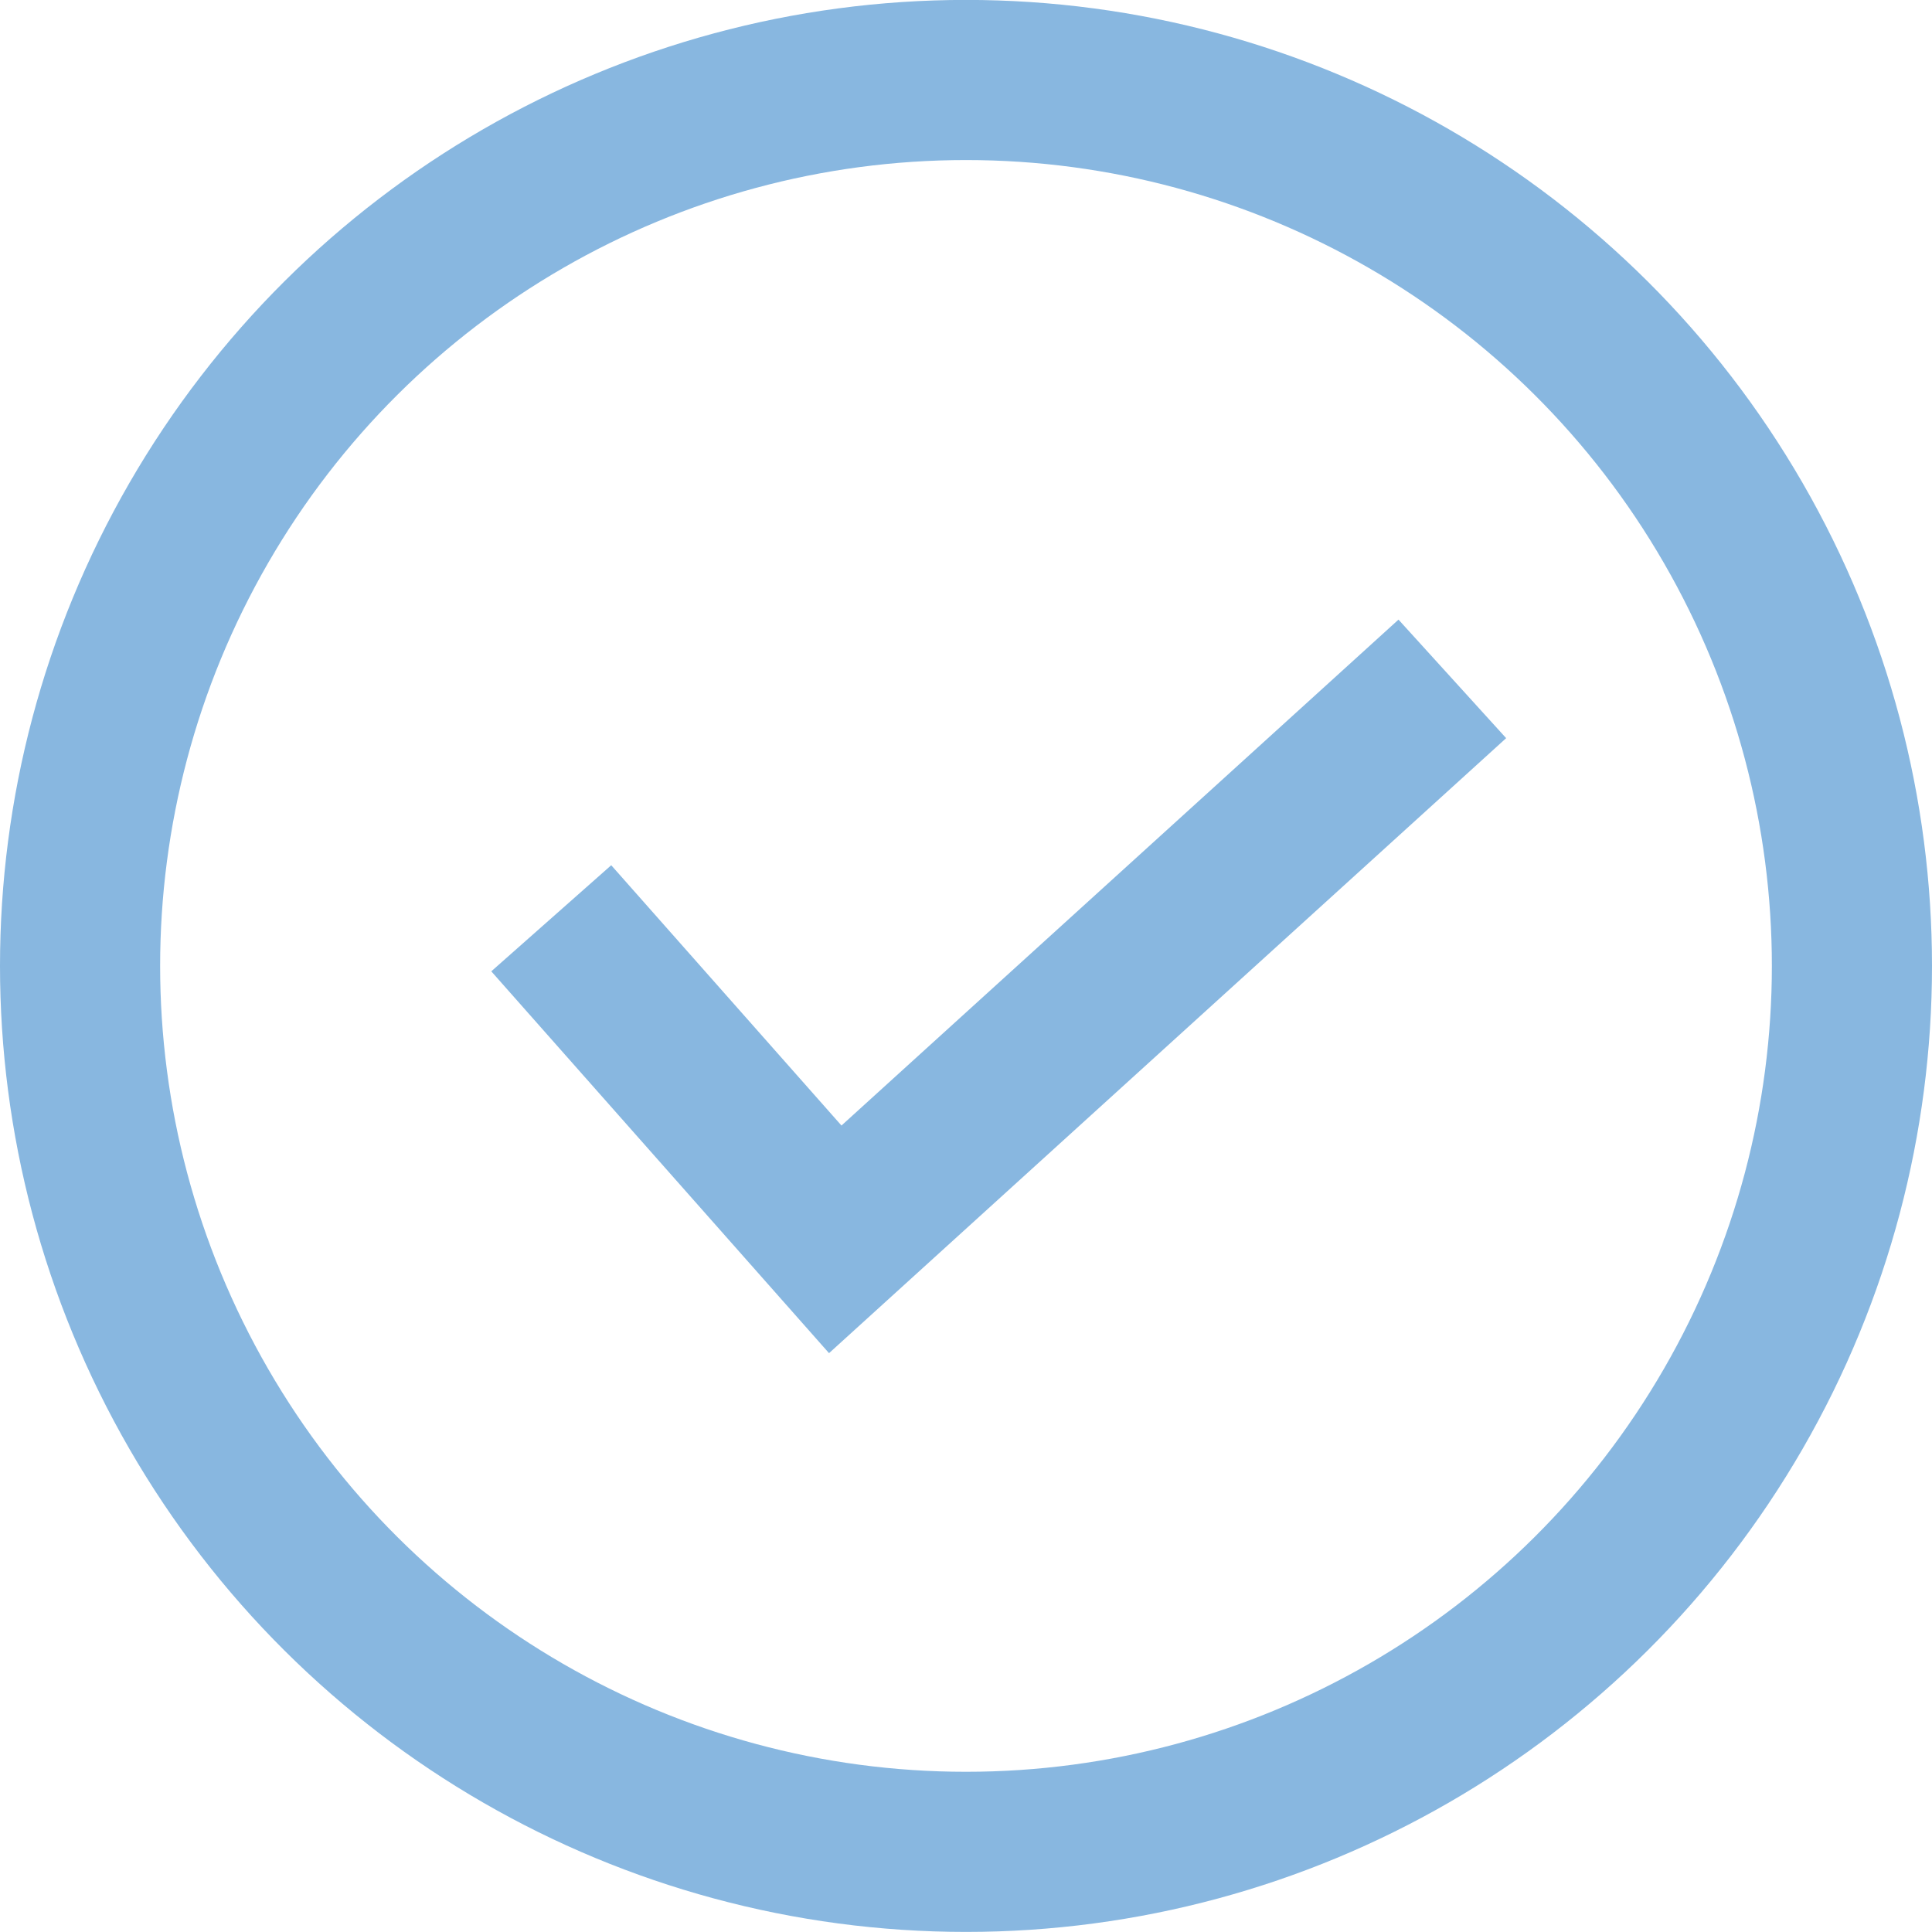
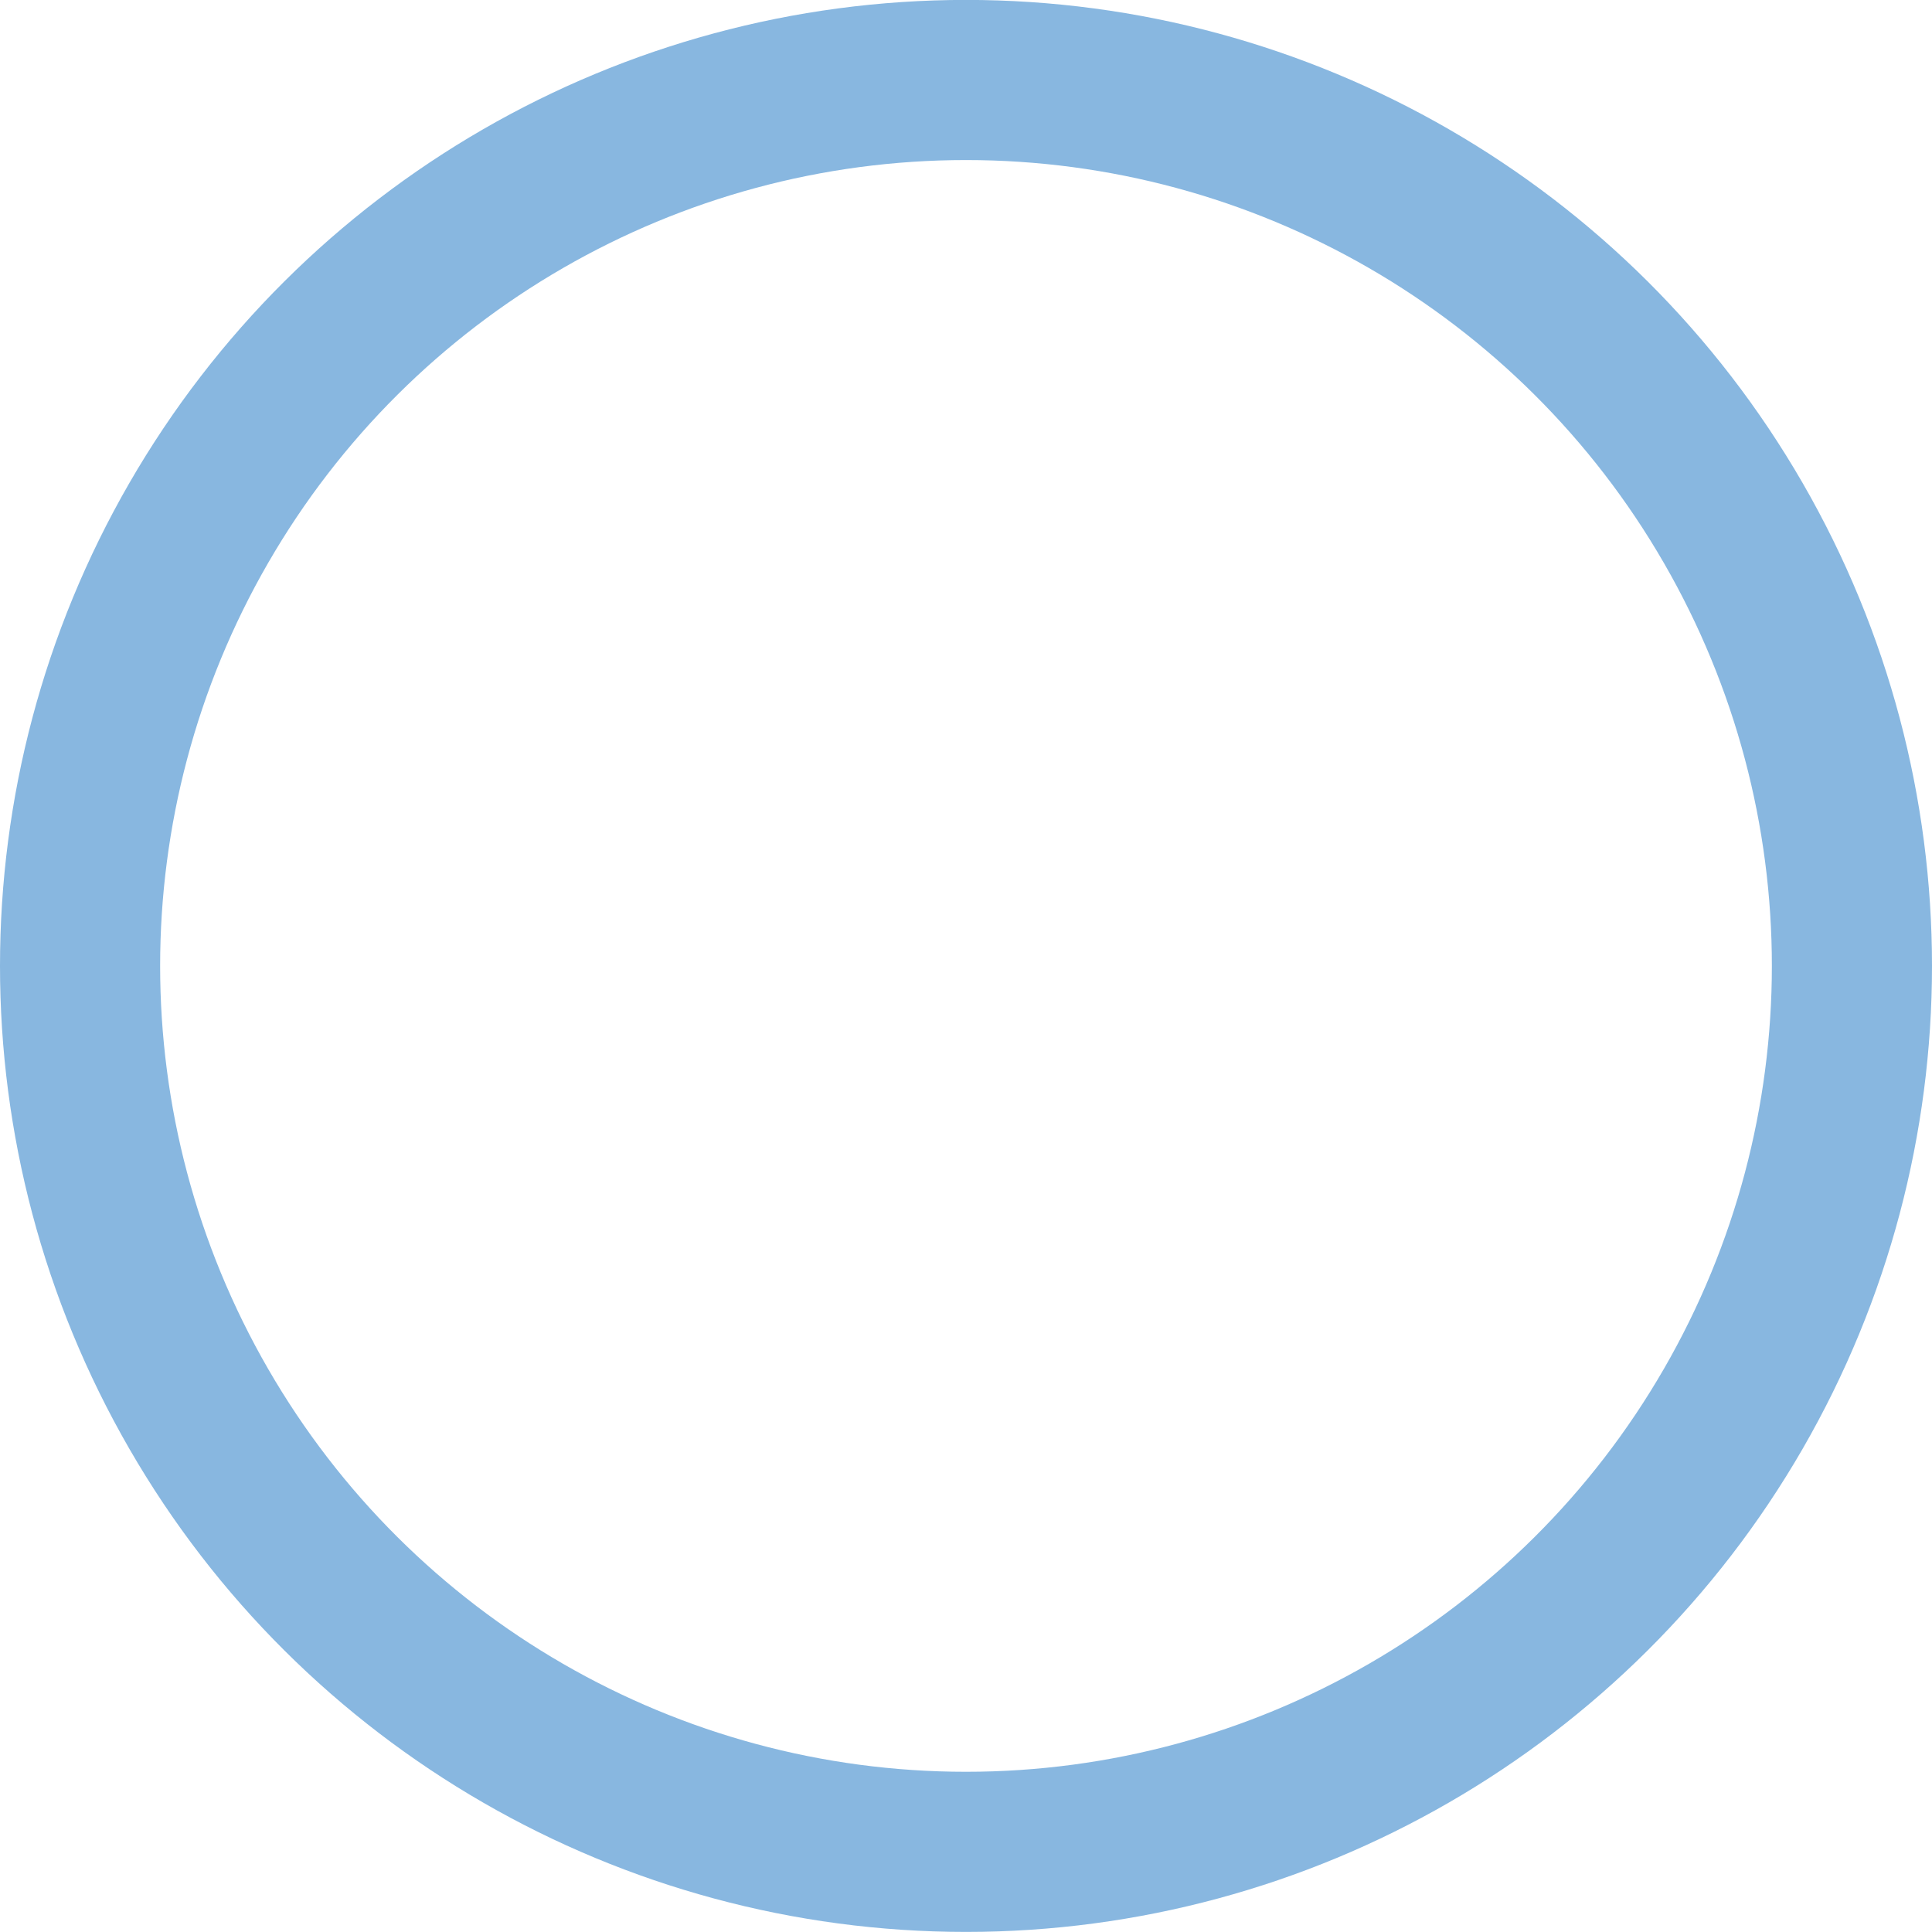
<svg xmlns="http://www.w3.org/2000/svg" width="24.13" height="24.129" viewBox="0 0 24.13 24.129">
  <g id="Group_15910" data-name="Group 15910" transform="translate(-1228 -3341.1)">
    <g id="Group_15909" data-name="Group 15909" transform="translate(1228 3365.229) rotate(-90)">
      <g id="Ellipse_61" data-name="Ellipse 61" transform="translate(0)" fill="none" stroke="#88b7e0" stroke-width="2">
        <ellipse cx="12.065" cy="12.065" rx="12.065" ry="12.065" stroke="none" />
        <ellipse cx="12.065" cy="12.065" rx="11.065" ry="11.065" fill="none" />
      </g>
    </g>
-     <path id="Path_8439" data-name="Path 8439" d="M-17200.285,1834.3l3.547,4.01,7.707-7" transform="translate(18435.17 1518.269)" fill="none" stroke="#88b7e0" stroke-width="2" />
  </g>
</svg>